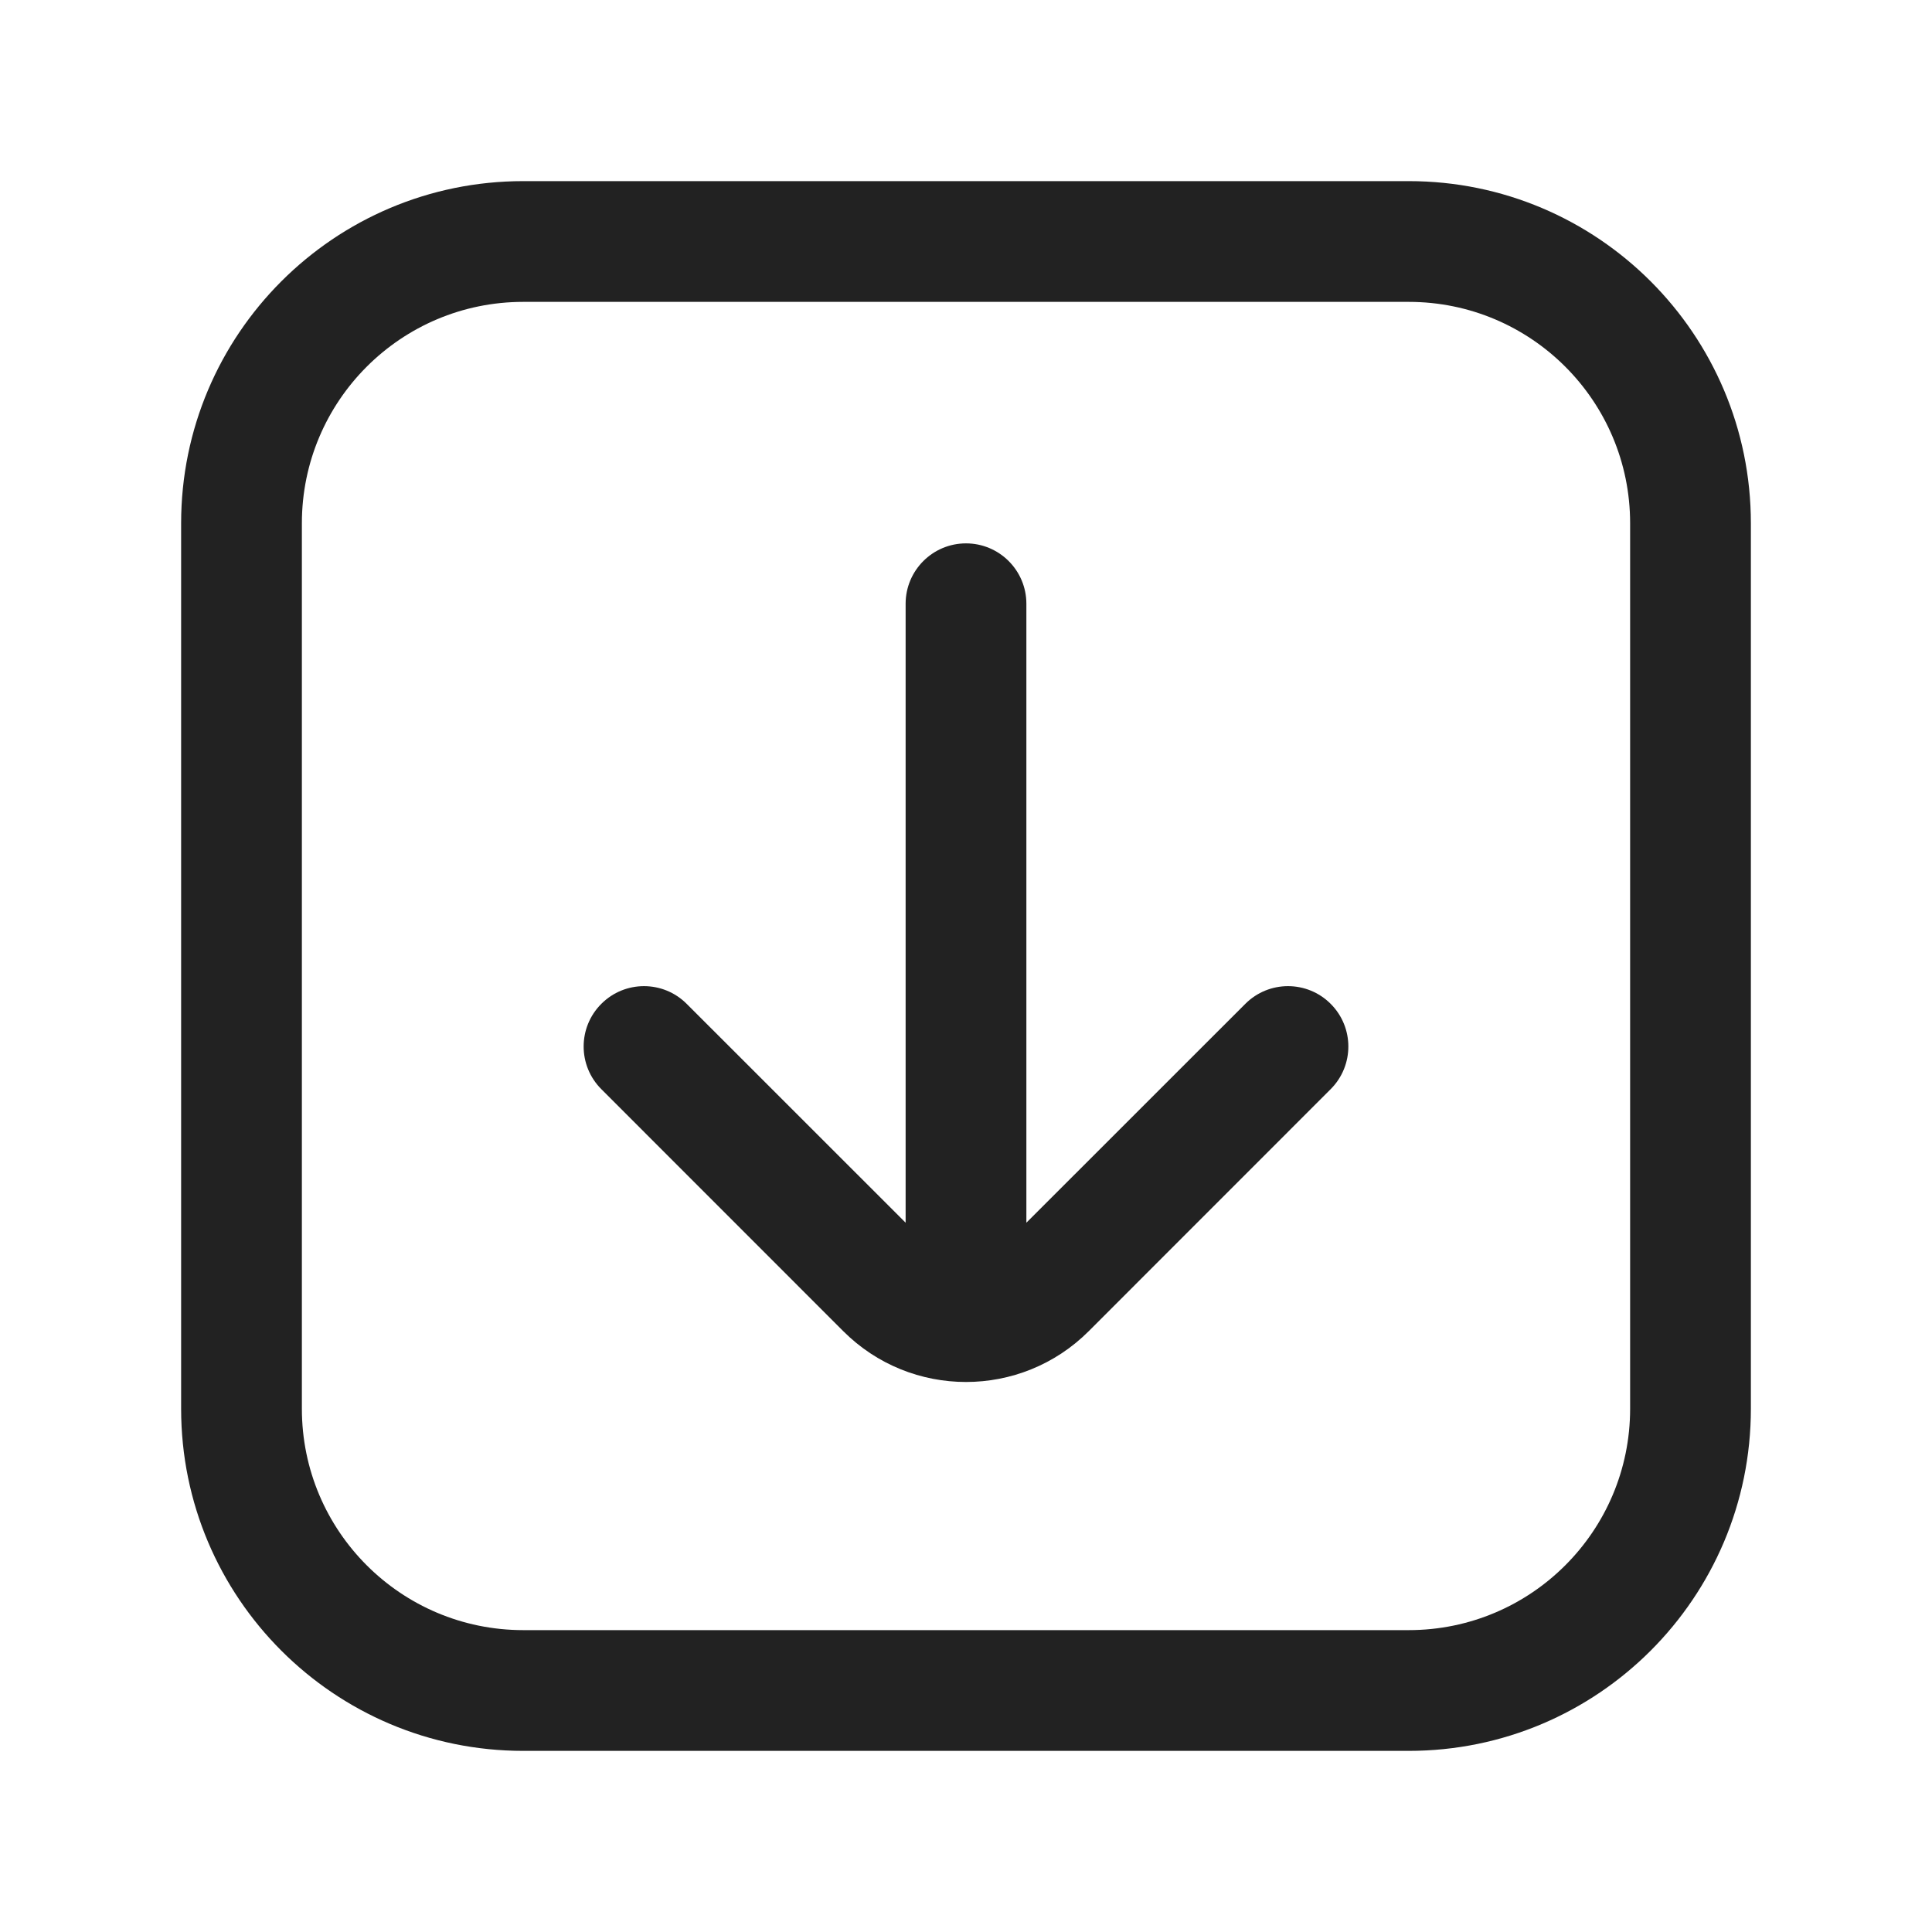
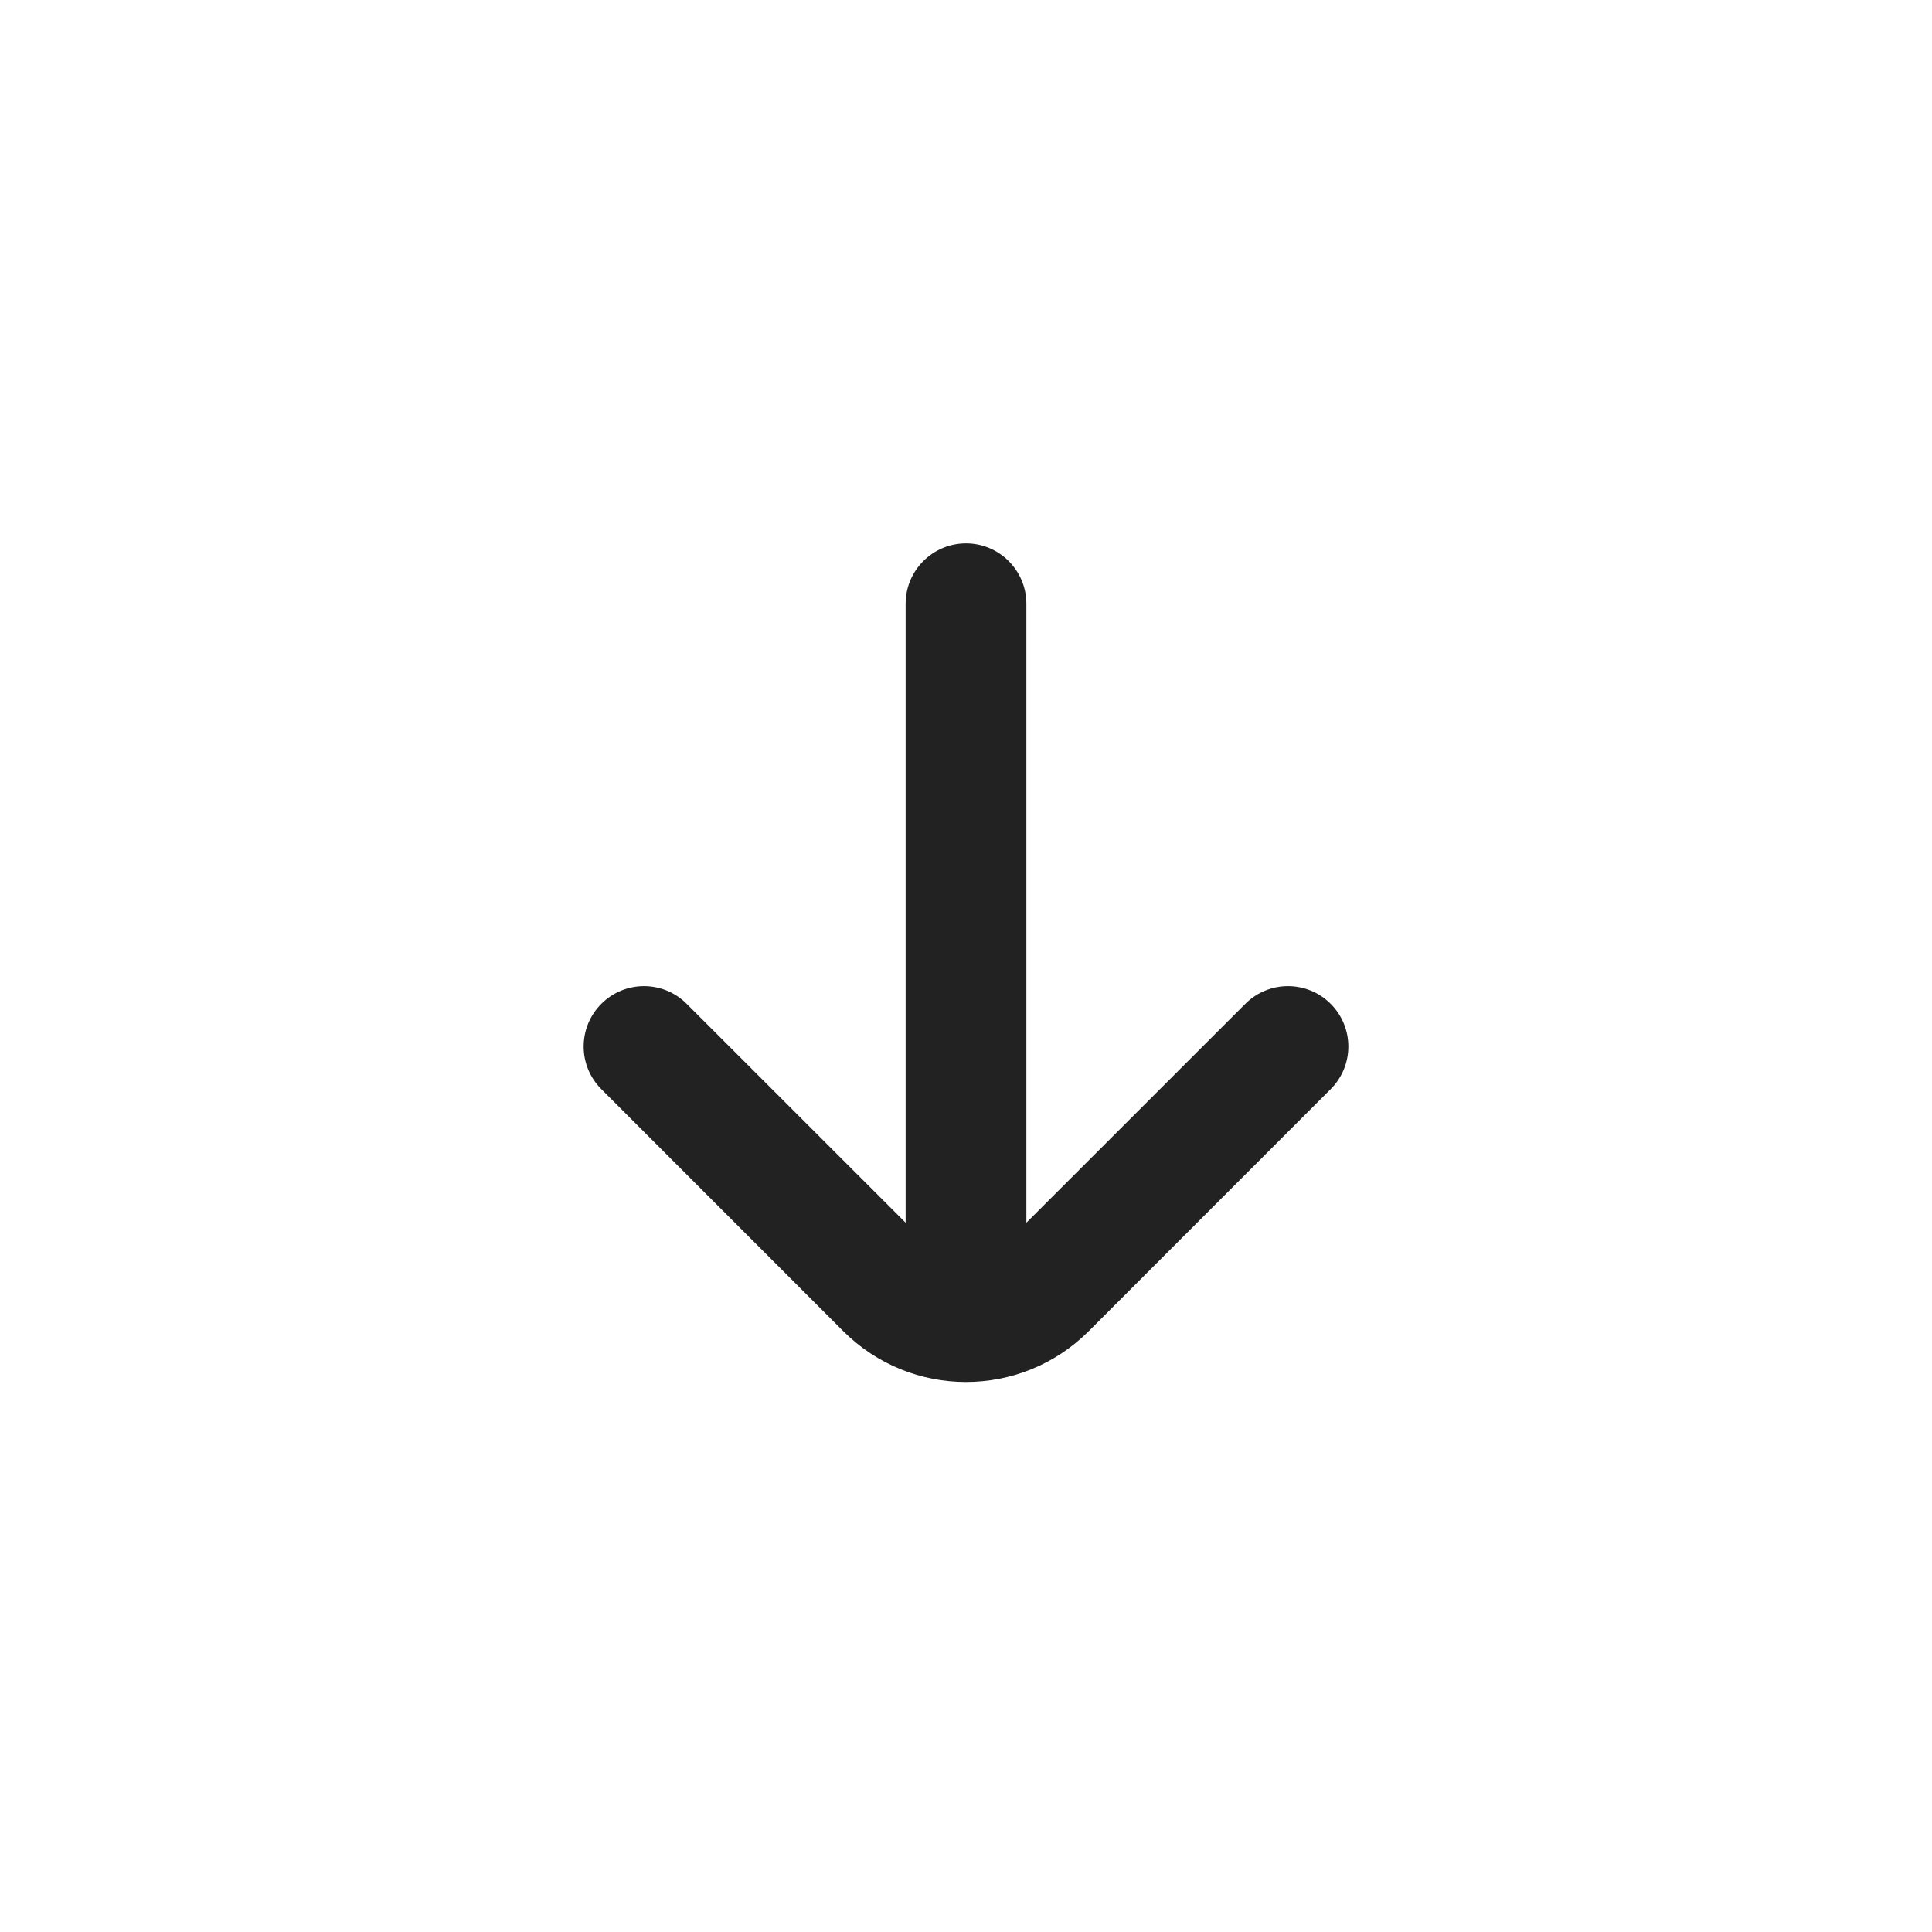
<svg xmlns="http://www.w3.org/2000/svg" width="24" height="24" viewBox="0 0 24 24" fill="none">
  <path d="M12 6.75C12.414 6.75 12.75 7.086 12.75 7.5L12.75 15.189L15.47 12.47C15.763 12.177 16.237 12.177 16.53 12.47C16.823 12.763 16.823 13.237 16.53 13.53L13.525 16.536C12.683 17.378 11.317 17.378 10.475 16.536L7.47 13.53C7.177 13.237 7.177 12.763 7.47 12.47C7.763 12.177 8.237 12.177 8.53 12.47L11.25 15.189L11.25 7.5C11.25 7.086 11.586 6.75 12 6.75Z" fill="#222222" />
-   <path fill-rule="evenodd" clip-rule="evenodd" d="M17.5 2.25C19.847 2.25 21.75 4.153 21.75 6.5V17.5C21.75 19.847 19.847 21.75 17.5 21.75H6.5C4.153 21.75 2.25 19.847 2.25 17.5L2.25 6.5C2.25 4.153 4.153 2.25 6.5 2.25L17.5 2.25ZM20.25 6.5C20.25 4.981 19.019 3.75 17.5 3.75L6.5 3.75C4.981 3.75 3.75 4.981 3.75 6.5L3.75 17.5C3.75 19.019 4.981 20.25 6.5 20.25H17.5C19.019 20.25 20.25 19.019 20.25 17.5V6.5Z" fill="#222222" />
</svg>